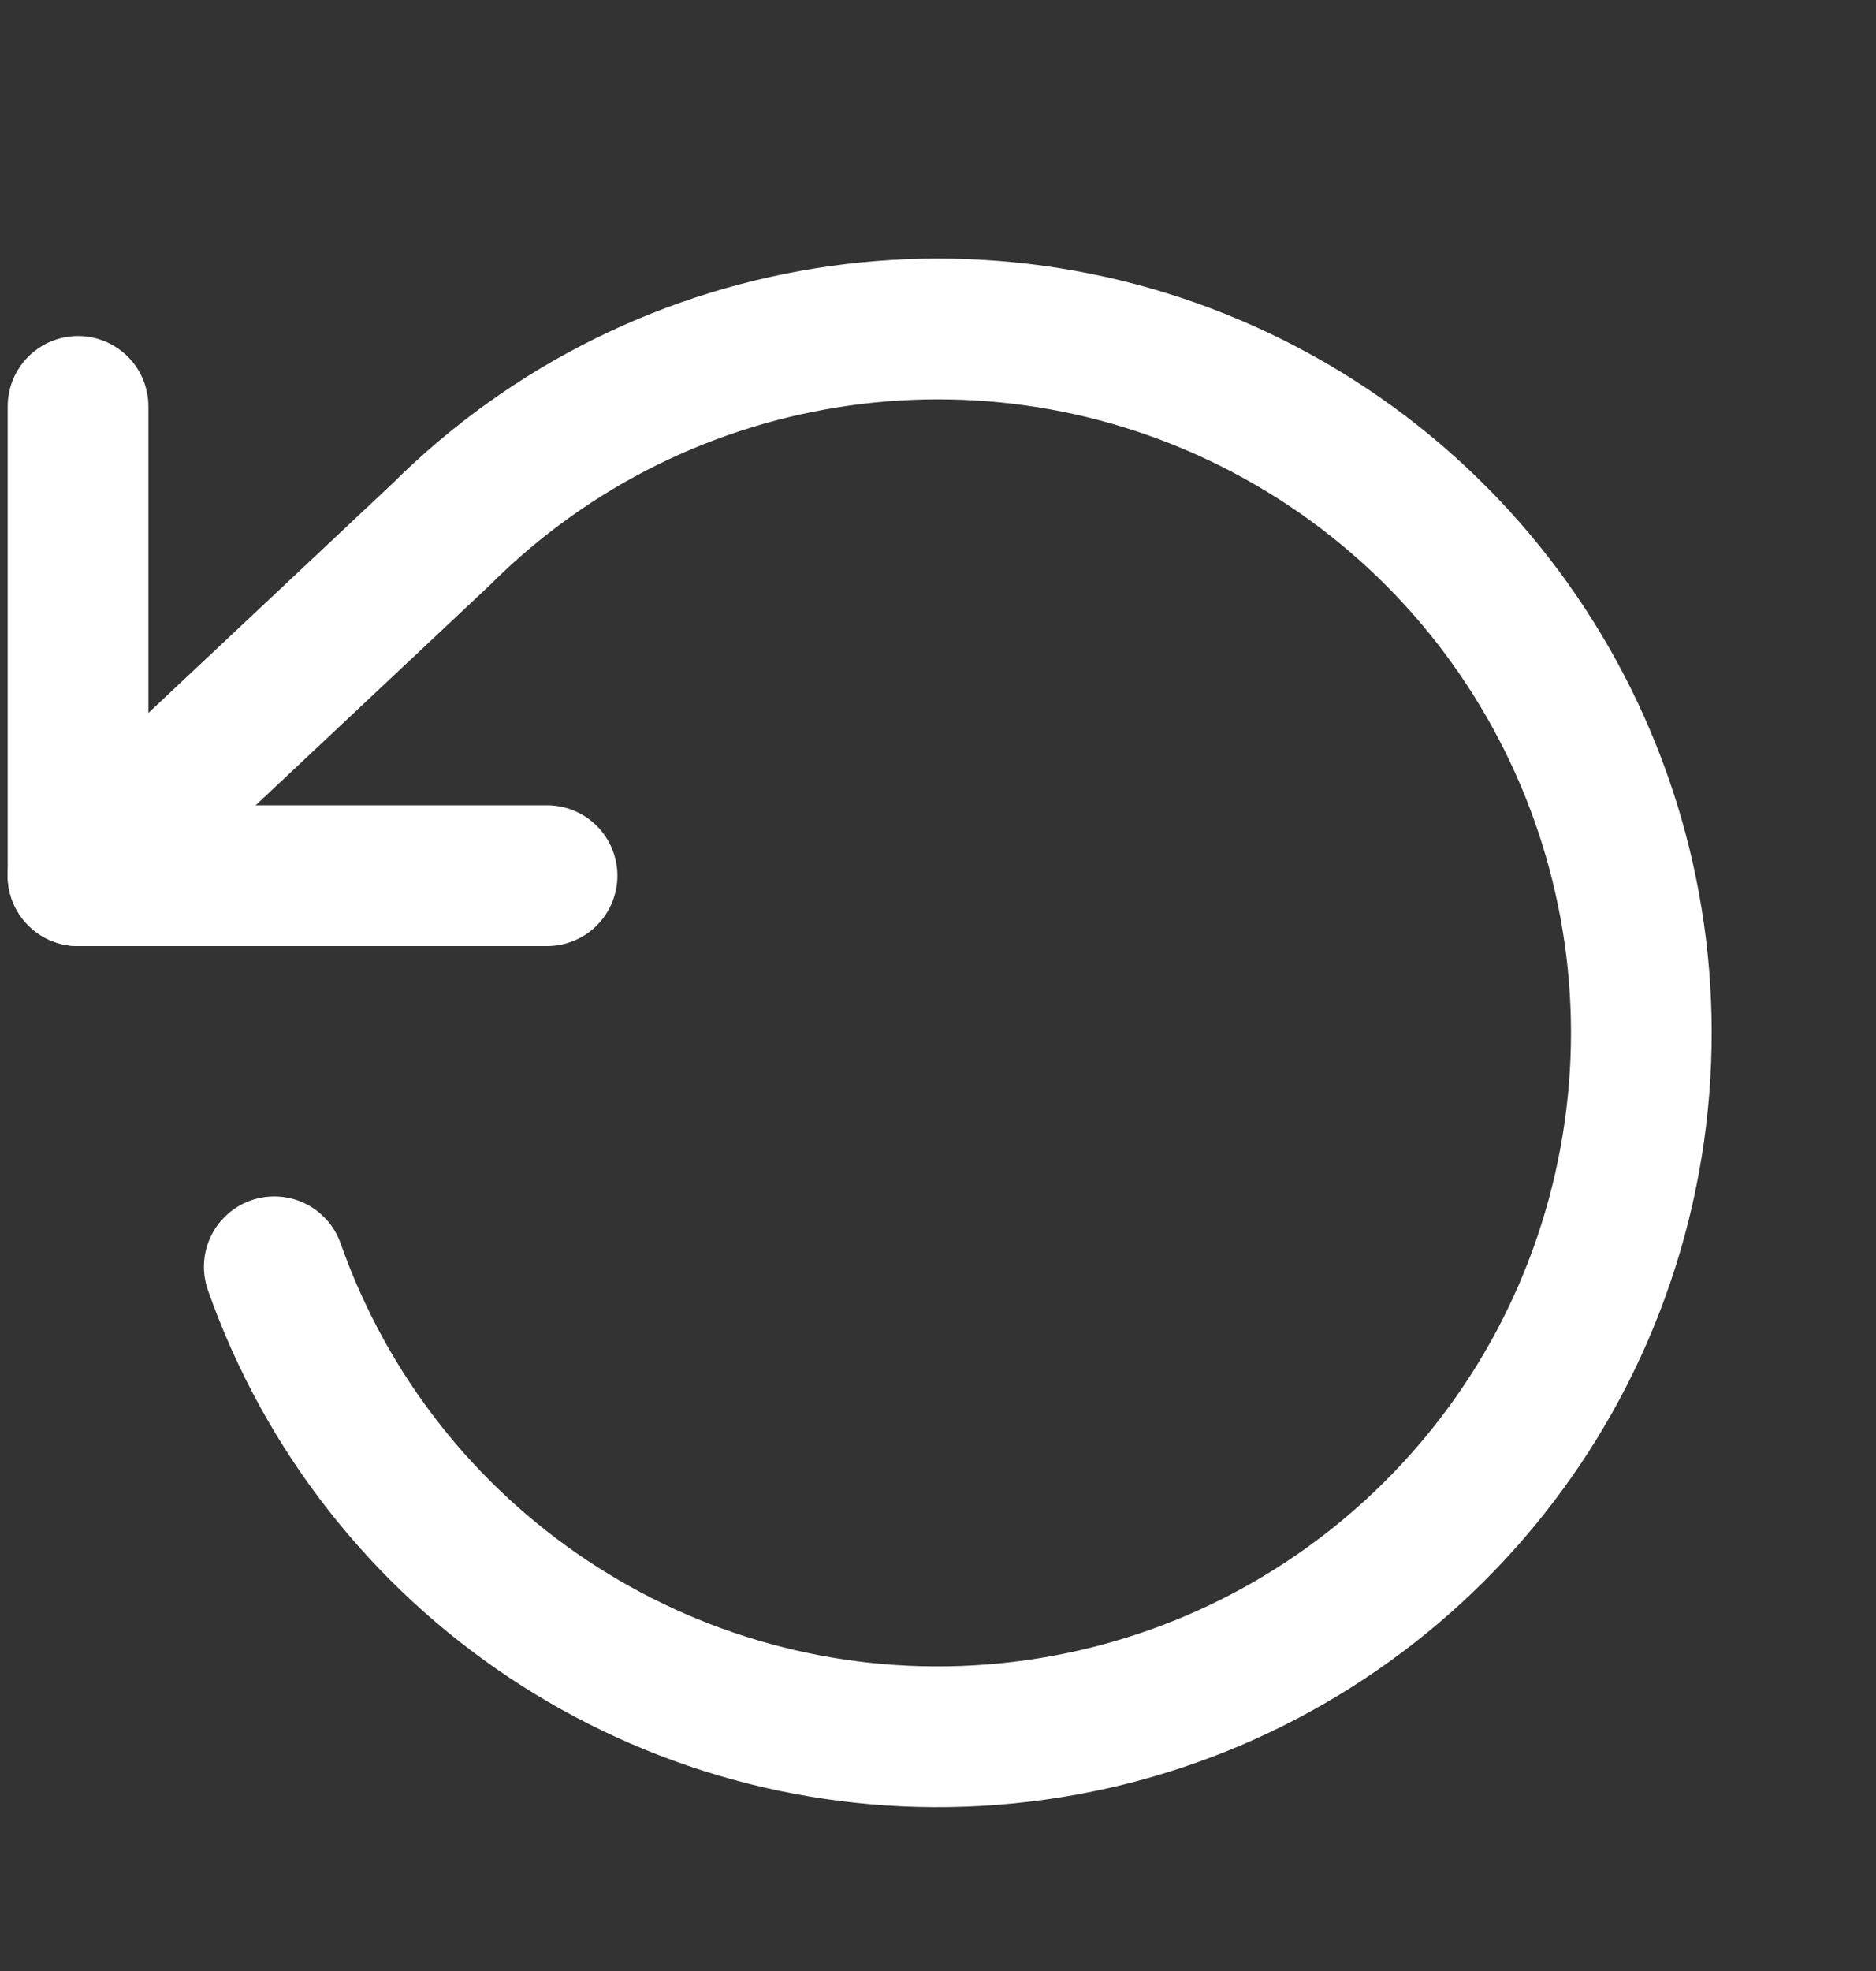
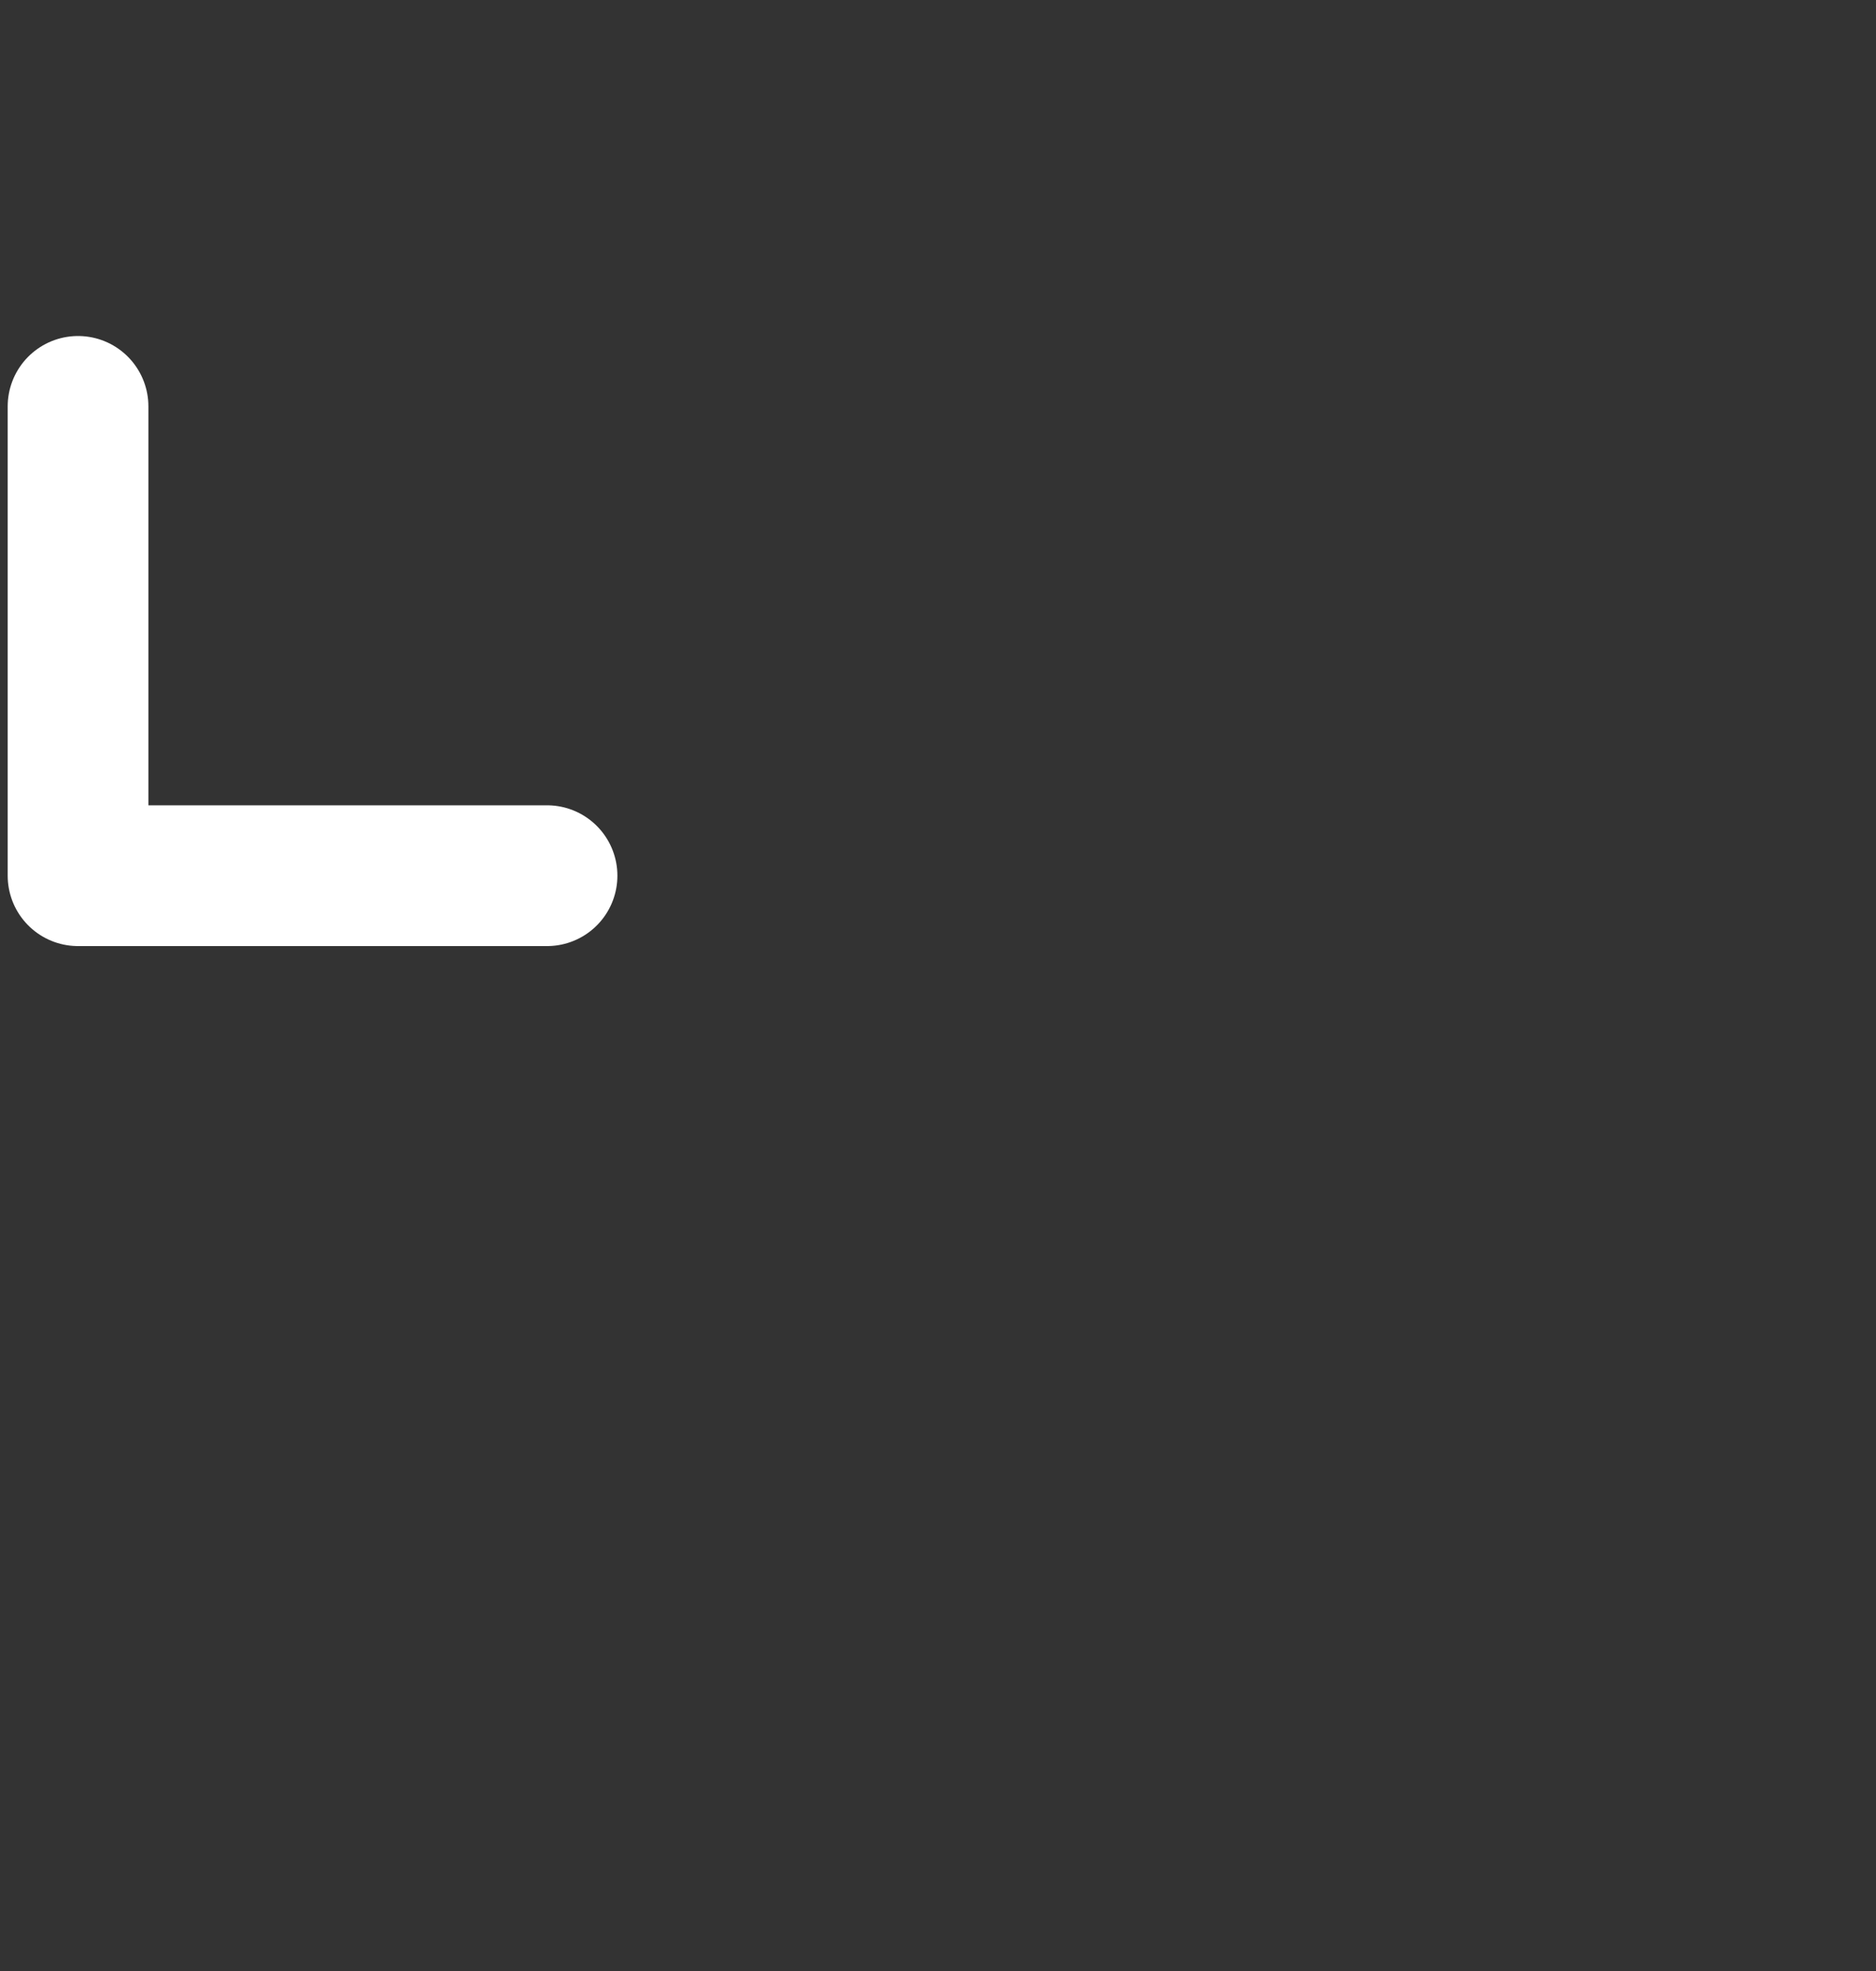
<svg xmlns="http://www.w3.org/2000/svg" width="20" height="21" viewBox="0 0 20 21" fill="none">
  <rect x="0" y="0" width="20" height="21" fill="#333333" stroke="none" />
  <path d="M0.832 4.33V9.33H5.832" stroke="white" stroke-width="1.5" stroke-linecap="round" stroke-linejoin="round" />
-   <path d="M2.924 13.497C4.034 16.648 7.094 18.684 10.428 18.492C13.763 18.3 16.569 15.926 17.311 12.669C18.052 9.412 16.549 6.057 13.626 4.441C10.703 2.825 7.063 3.337 4.699 5.697L0.832 9.33" stroke="white" stroke-width="1.5" stroke-linecap="round" stroke-linejoin="round" />
</svg>